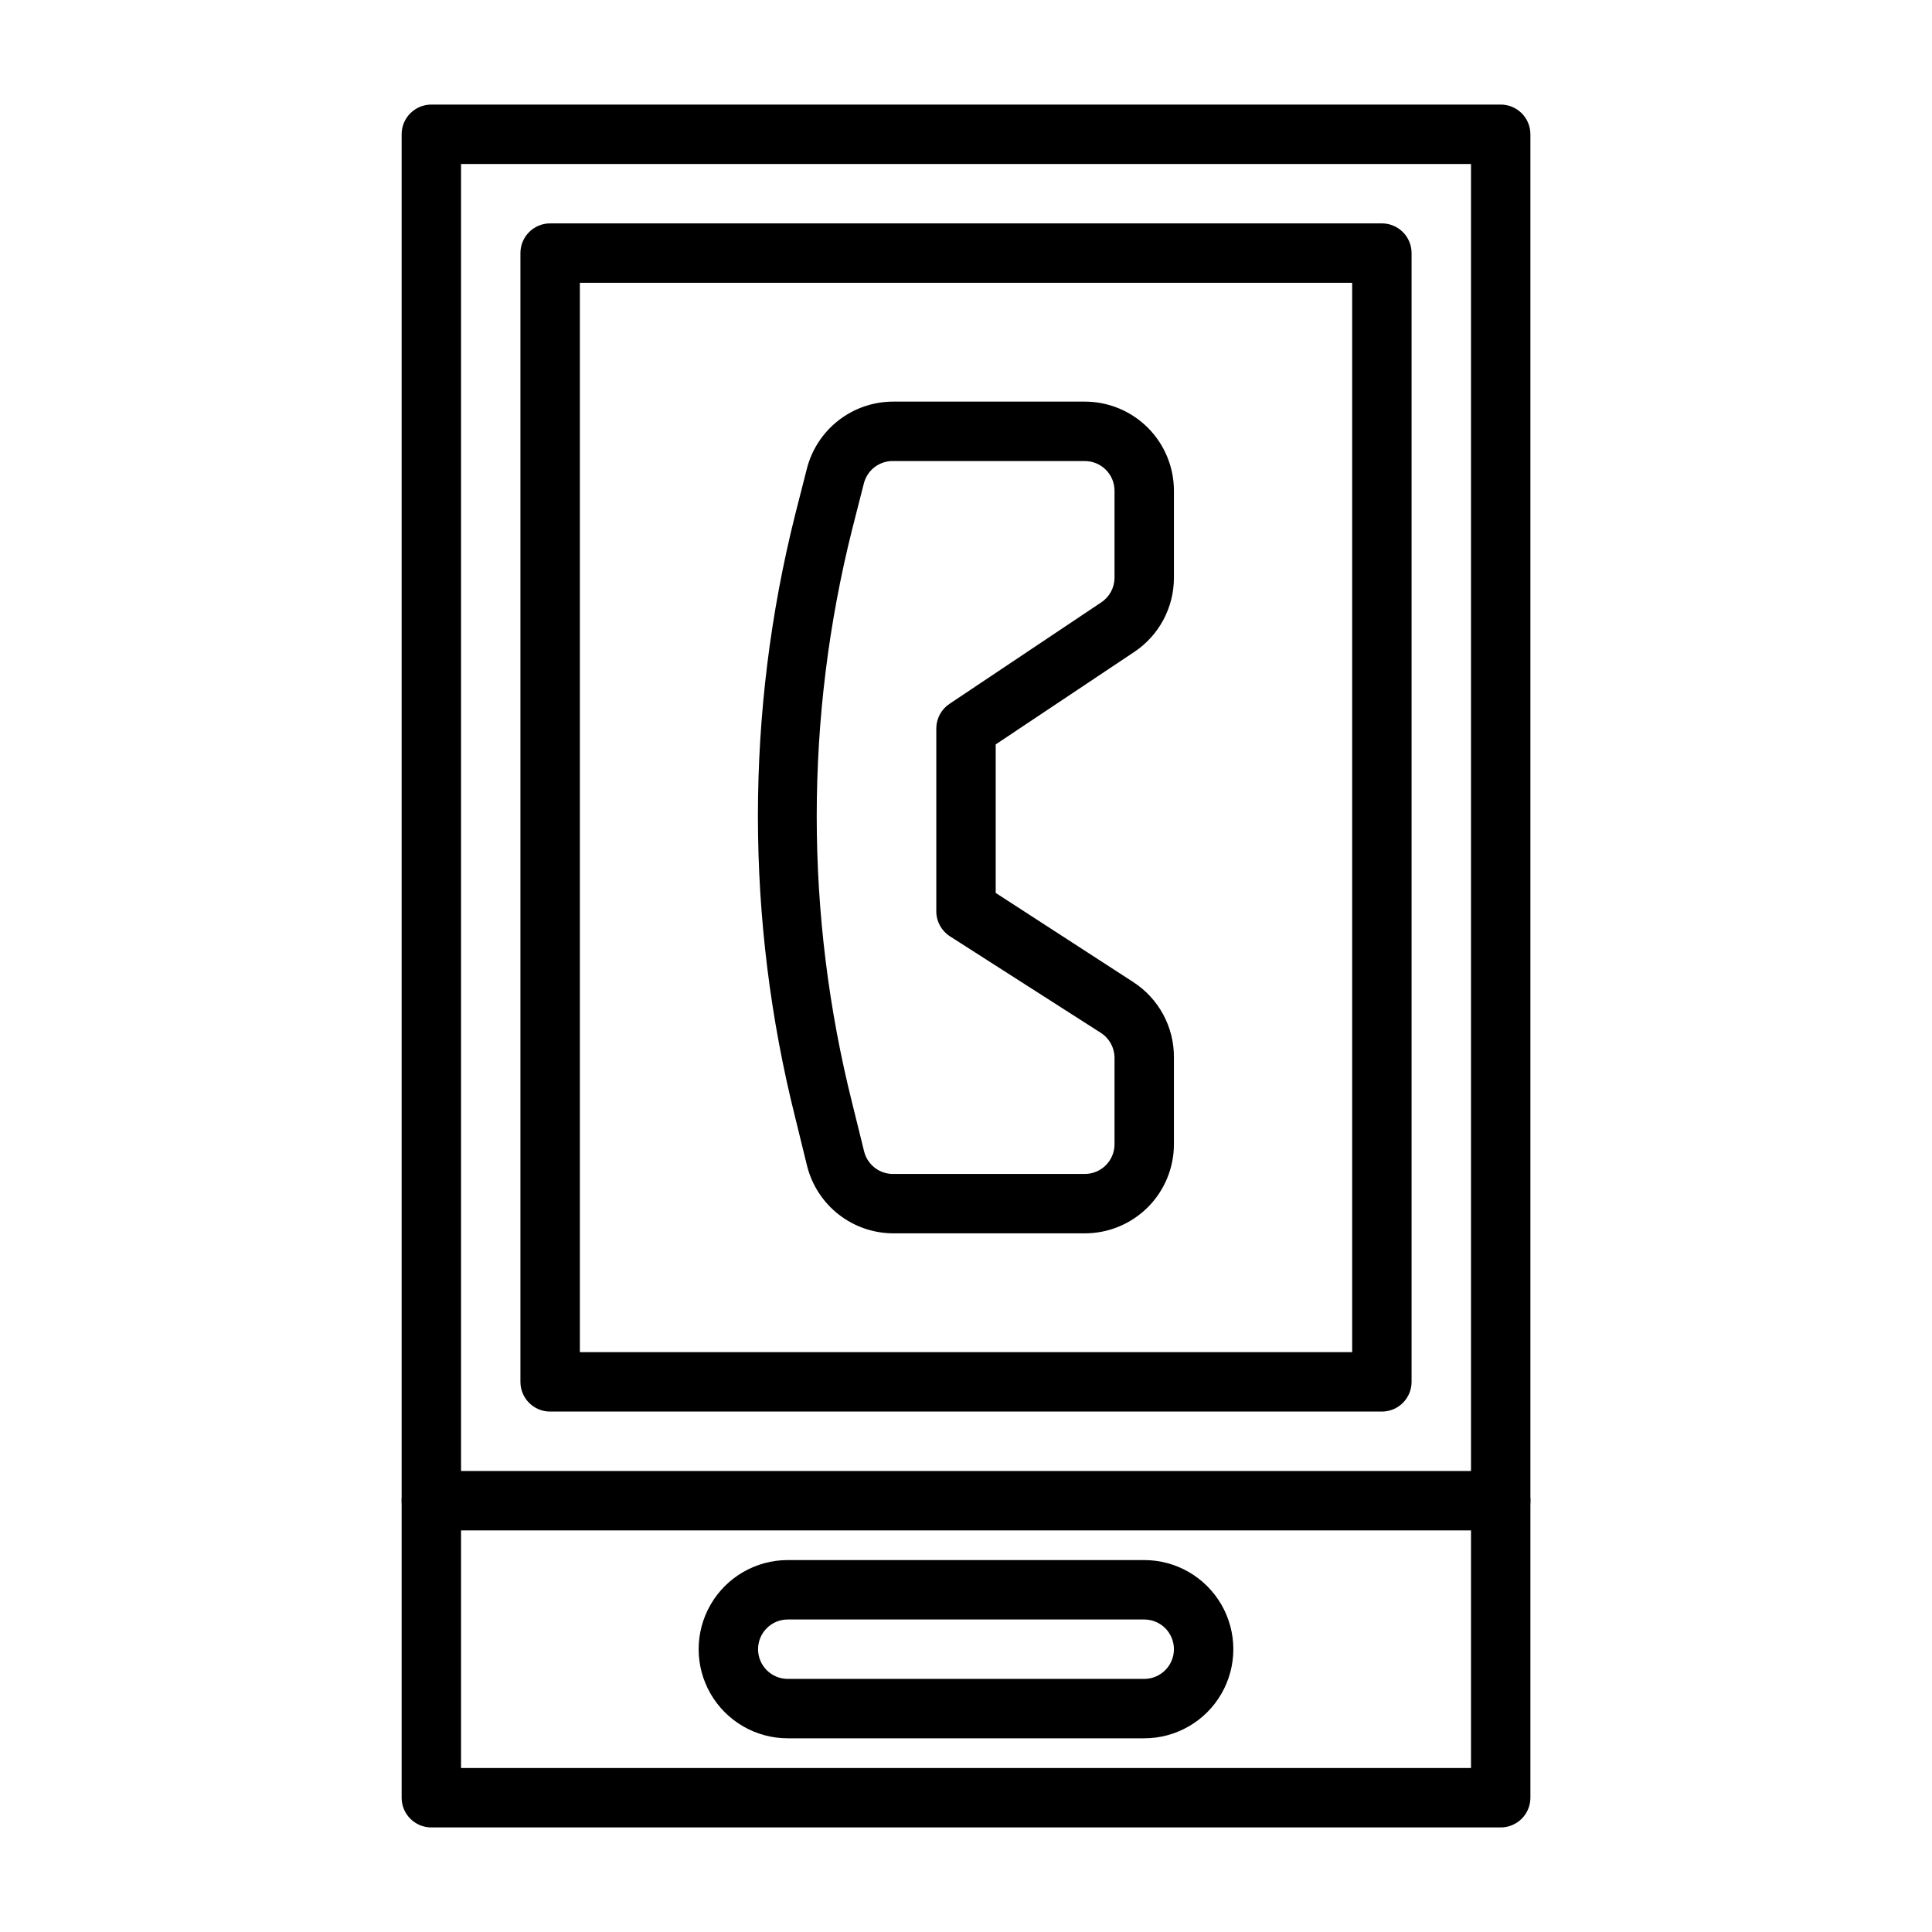
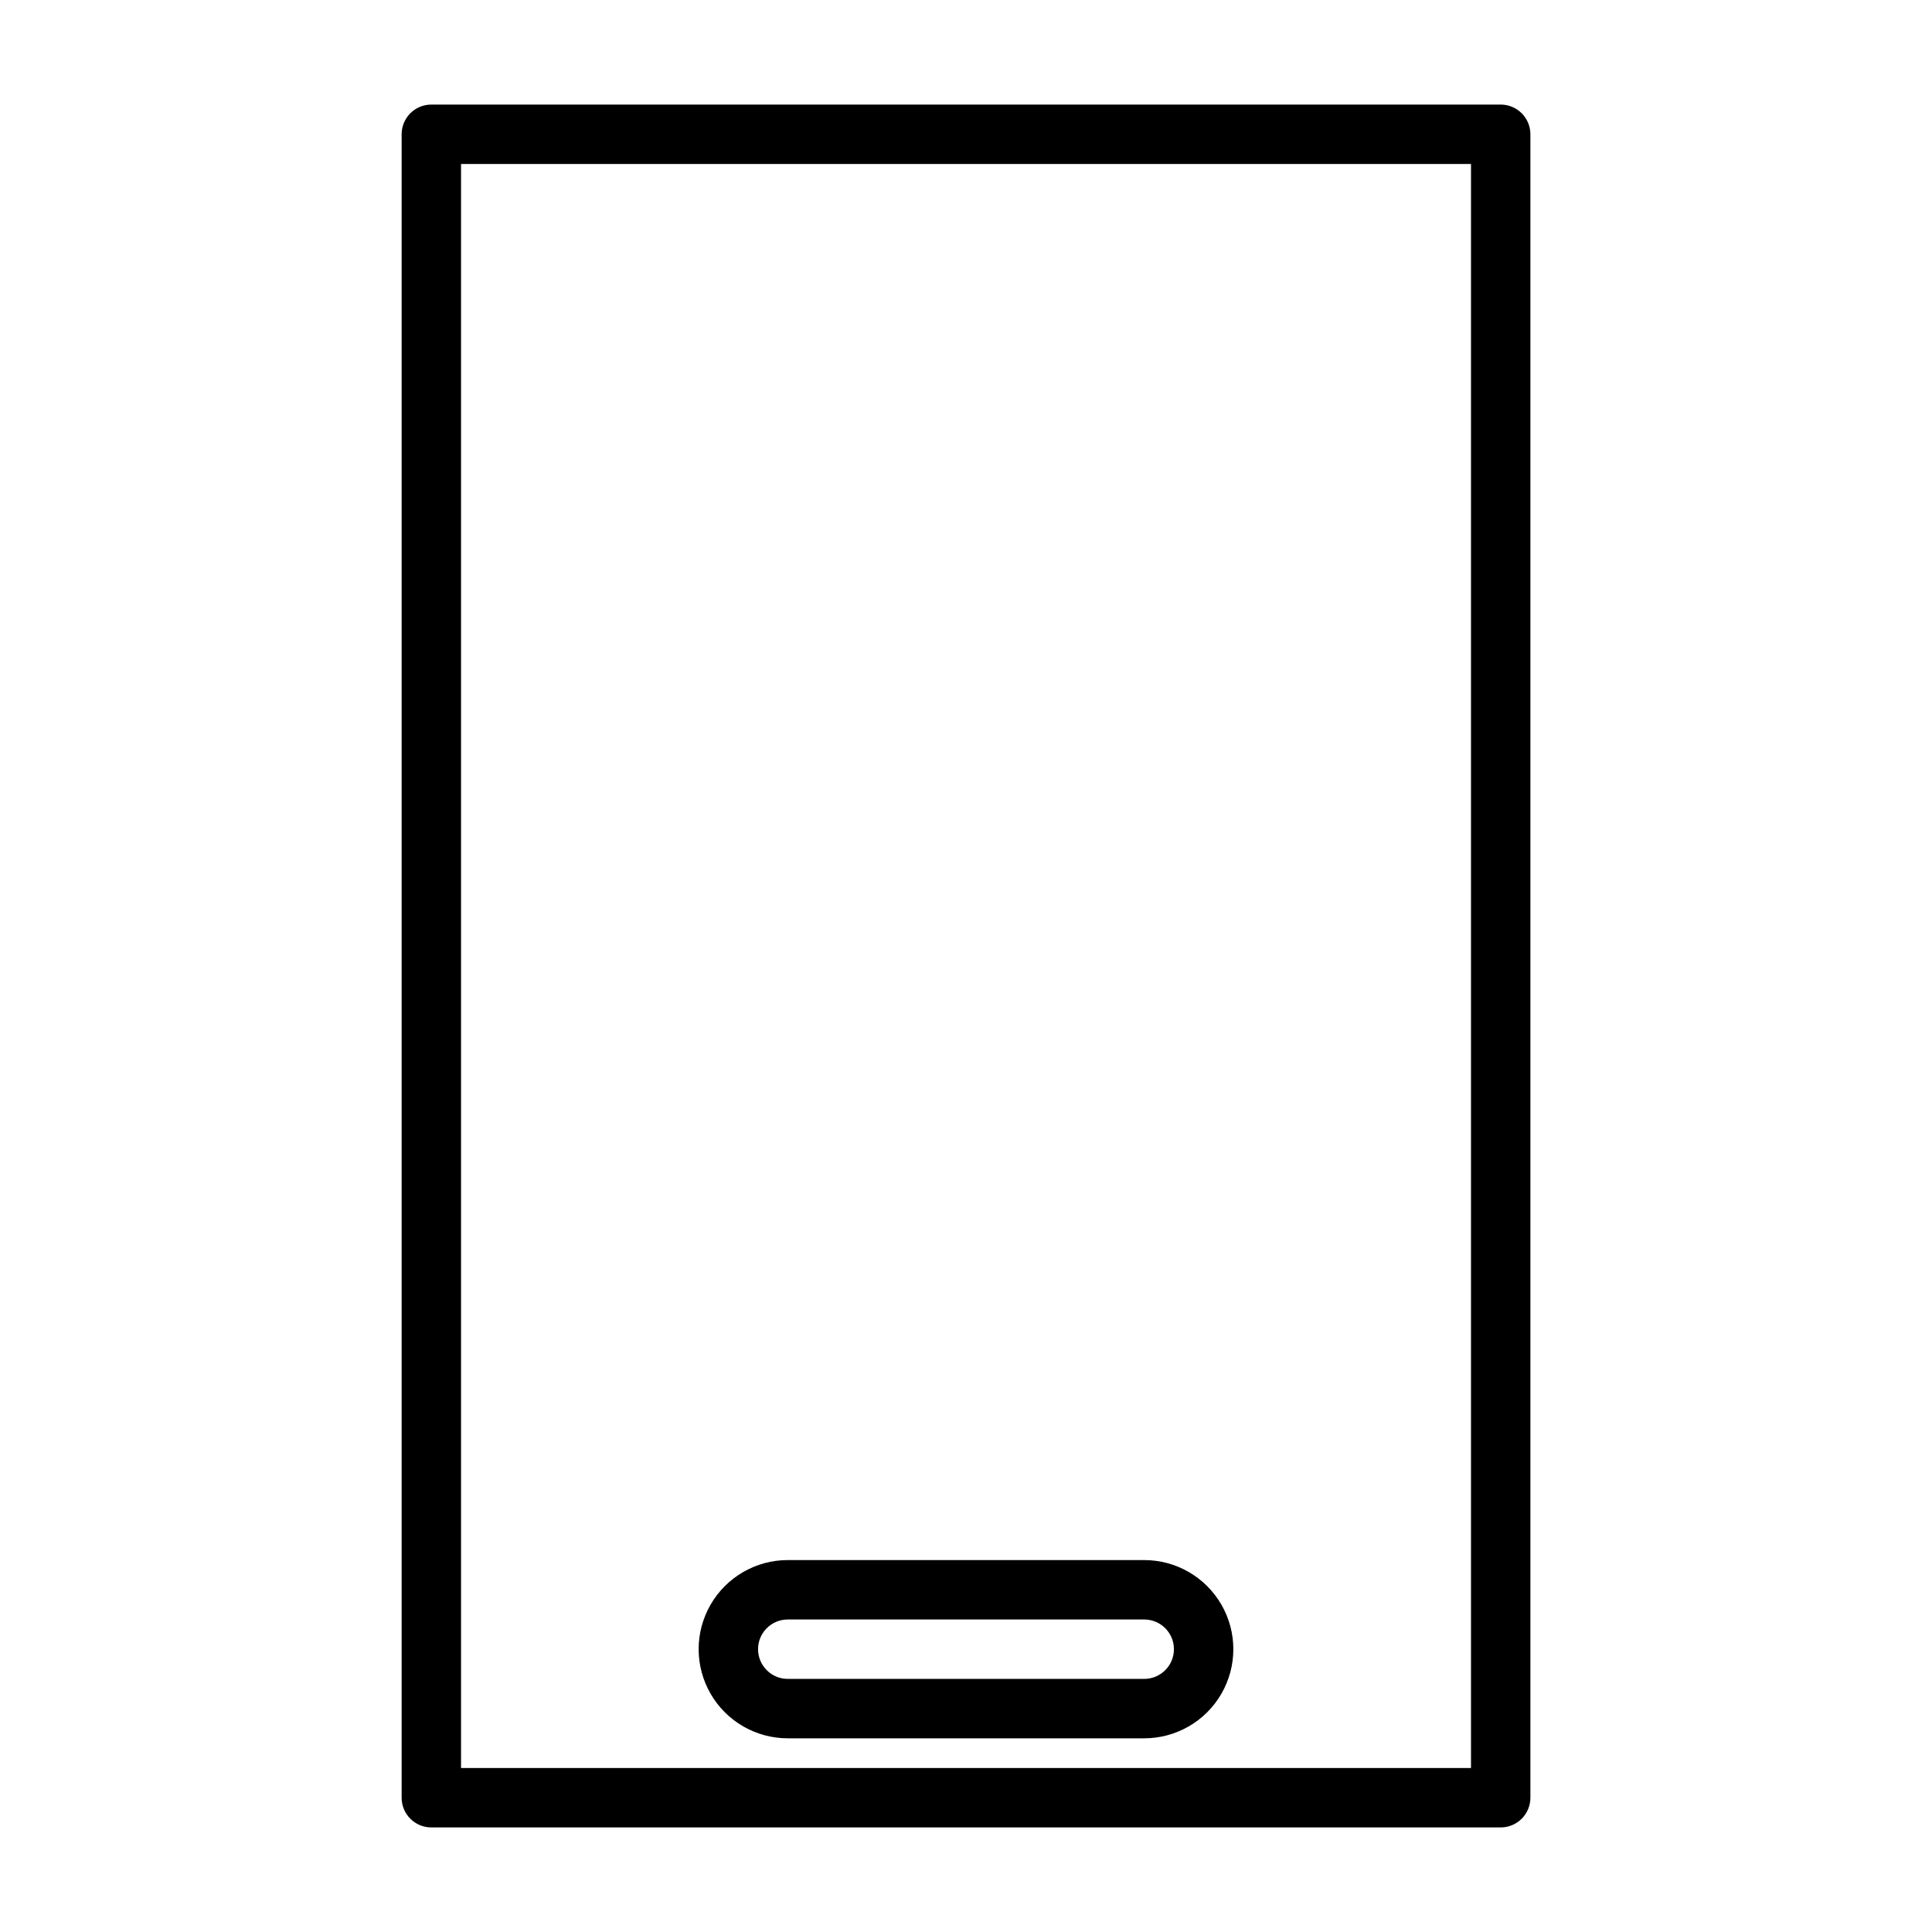
<svg xmlns="http://www.w3.org/2000/svg" fill="#000000" width="800px" height="800px" version="1.1" viewBox="144 144 512 512">
  <g>
    <path d="m541.7 628.29h-283.39c-4.348 0-7.871-3.527-7.871-7.875v-440.83c0-4.348 3.523-7.871 7.871-7.871h283.39c2.086 0 4.09 0.828 5.566 2.305 1.477 1.477 2.305 3.477 2.305 5.566v440.83c0 2.09-0.828 4.09-2.305 5.566-1.477 1.477-3.481 2.309-5.566 2.309zm-275.52-15.746h267.65v-425.09h-267.65z" />
-     <path d="m541.7 549.57h-283.39c-4.348 0-7.871-3.523-7.871-7.871 0-4.348 3.523-7.871 7.871-7.871h283.39c4.348 0 7.871 3.523 7.871 7.871 0 4.348-3.523 7.871-7.871 7.871z" />
    <path d="m447.23 604.67h-94.465c-8.438 0-16.234-4.5-20.453-11.809-4.219-7.309-4.219-16.309 0-23.617 4.219-7.305 12.016-11.809 20.453-11.809h94.465c8.438 0 16.234 4.504 20.453 11.809 4.219 7.309 4.219 16.309 0 23.617-4.219 7.309-12.016 11.809-20.453 11.809zm-94.465-31.488c-4.348 0-7.871 3.523-7.871 7.871 0 4.348 3.523 7.871 7.871 7.871h94.465c4.348 0 7.871-3.523 7.871-7.871 0-4.348-3.523-7.871-7.871-7.871z" />
-     <path d="m510.21 518.08h-220.42c-4.348 0-7.871-3.523-7.871-7.871v-299.14c0-4.348 3.523-7.871 7.871-7.871h220.42c2.086 0 4.09 0.828 5.566 2.305 1.477 1.477 2.305 3.477 2.305 5.566v299.14c0 2.086-0.828 4.09-2.305 5.566-1.477 1.477-3.481 2.305-5.566 2.305zm-212.54-15.742h204.67v-283.39h-204.67z" />
-     <path d="m431.49 470.85h-50.699c-5.262 0-10.375-1.758-14.523-4.996-4.152-3.238-7.102-7.769-8.383-12.875l-3.148-12.832c-13.172-52.453-13.172-107.35 0-159.8l3.07-12.043c1.285-5.121 4.246-9.66 8.41-12.898 4.168-3.238 9.297-4.988 14.574-4.973h50.699c6.262 0 12.27 2.488 16.699 6.918 4.426 4.43 6.914 10.434 6.914 16.699v23.066-0.004c0.004 7.914-3.957 15.305-10.547 19.684l-36.684 24.48v39.359l36.449 23.617h-0.004c6.801 4.398 10.871 11.977 10.785 20.074v22.906c0 6.262-2.488 12.27-6.914 16.699-4.43 4.43-10.438 6.918-16.699 6.918zm-50.699-204.67c-3.703-0.109-6.981 2.383-7.871 5.981l-3.07 12.043c-12.543 49.949-12.543 102.22 0 152.17l3.148 12.754c0.891 3.598 4.168 6.09 7.875 5.981h50.617c2.086 0 4.09-0.828 5.566-2.305 1.473-1.477 2.305-3.477 2.305-5.566v-22.906c-0.004-2.676-1.371-5.168-3.621-6.613l-39.992-25.586c-2.227-1.43-3.59-3.883-3.621-6.531v-48.57c0.016-2.633 1.344-5.086 3.543-6.535l40.148-26.844c2.199-1.449 3.527-3.898 3.543-6.535v-23.062c0-2.09-0.832-4.09-2.305-5.566-1.477-1.477-3.481-2.305-5.566-2.305z" />
  </g>
</svg>